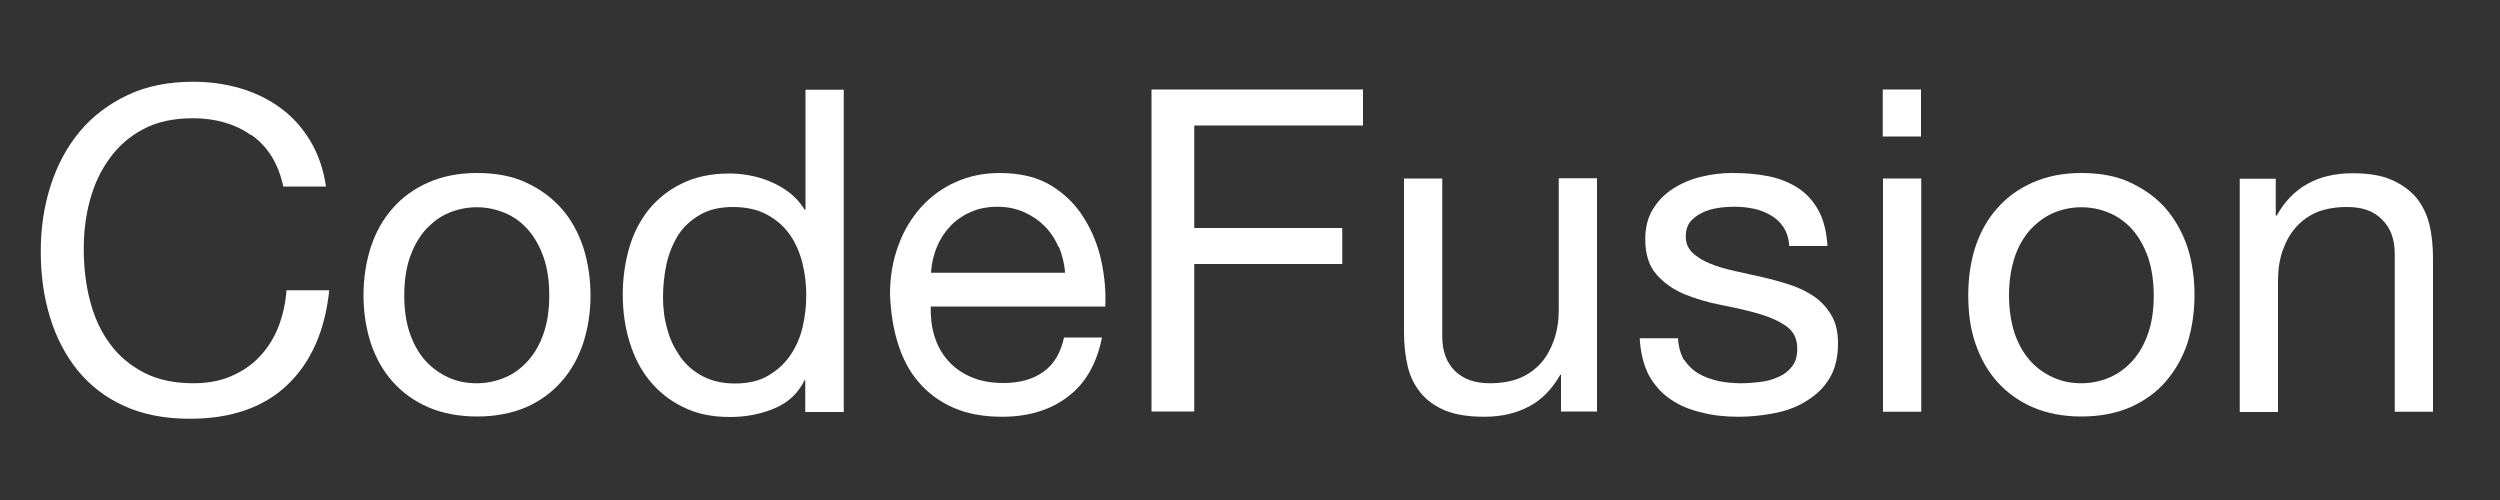
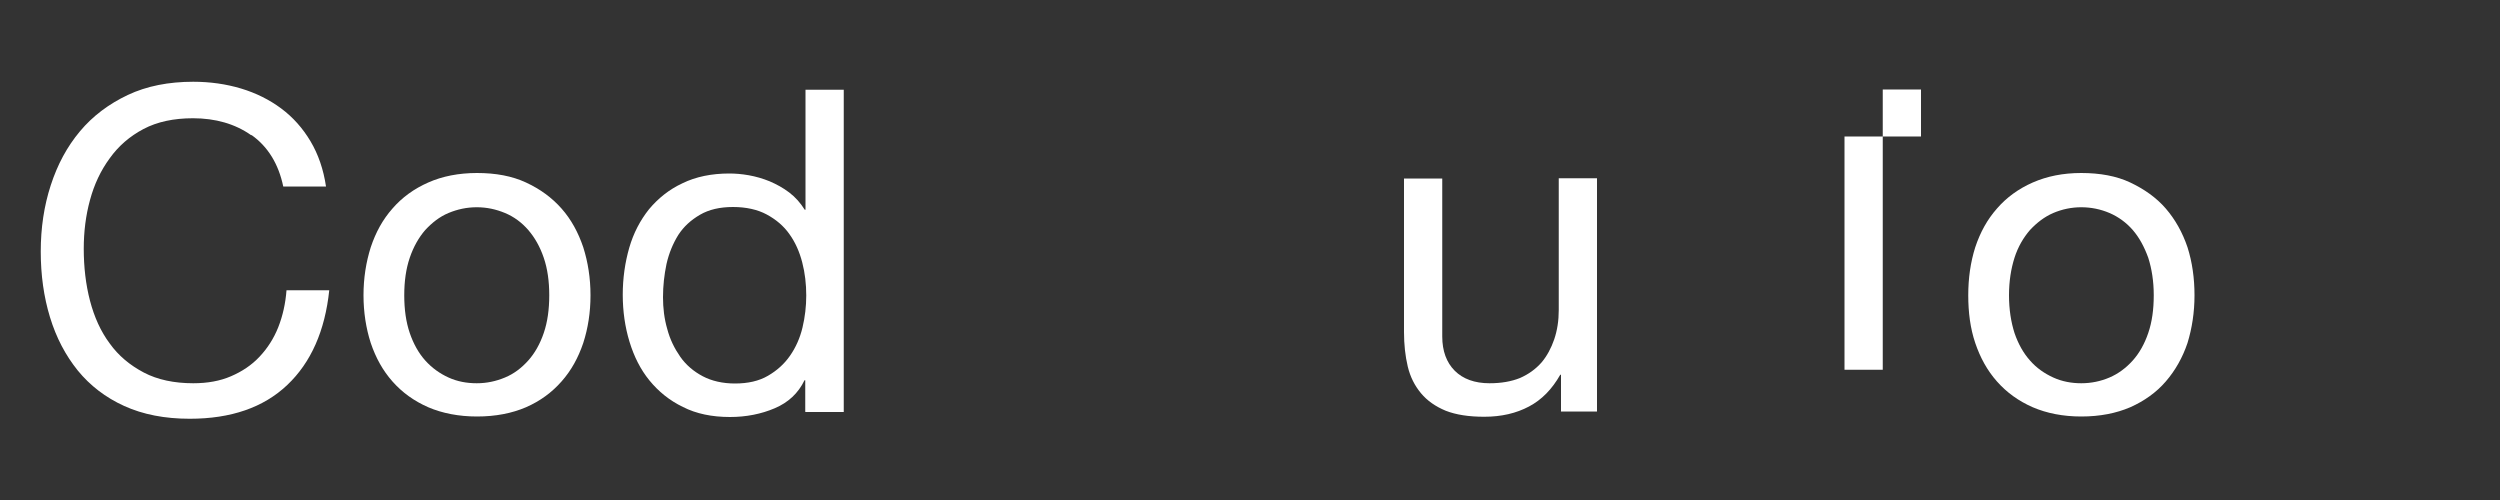
<svg xmlns="http://www.w3.org/2000/svg" id="Layer_1" version="1.1" viewBox="0 0 10 2">
  <rect x="0" y="0" width="10" height="2" fill="#333333" stroke="none" />
  <defs>
    <style>
      .st0 {
        fill: #fff;
      }
    </style>
  </defs>
  <path class="st0" d="M1.005.541c-.065-.046-.144-.068-.233-.068-.077,0-.143.014-.198.043s-.1.068-.135.117c-.036.049-.062.104-.079.167-.017.062-.025.127-.025.195,0,.073.008.143.025.208.017.065.043.123.079.171.035.049.081.087.136.116.055.029.122.043.198.043.057,0,.107-.009.151-.028s.082-.044.114-.078.057-.073.075-.118c.018-.046.029-.095.033-.148h.171c-.017.162-.073.289-.168.379-.095.09-.225.135-.39.135-.1,0-.187-.017-.262-.051s-.137-.082-.186-.142c-.049-.061-.086-.131-.111-.213-.025-.082-.037-.169-.037-.263s.013-.182.04-.265.065-.154.117-.216c.051-.061.115-.109.191-.145.076-.036.164-.053.262-.053.067,0,.131.009.191.027s.114.045.161.08.086.079.117.131.052.113.062.181h-.171c-.019-.091-.062-.16-.127-.206Z" />
  <path class="st0" d="M1.483.989c.02-.06.048-.111.087-.155.038-.044.086-.079.143-.104.056-.025.122-.038.195-.038.075,0,.14.012.196.038s.103.06.142.104.067.096.087.155c.019.06.029.124.029.192,0,.069-.01.132-.029.191-.02.059-.048.11-.087.154s-.085.078-.142.103c-.056.024-.121.037-.196.037-.073,0-.139-.013-.195-.037-.057-.025-.104-.059-.143-.103-.039-.044-.067-.095-.087-.154-.019-.059-.029-.123-.029-.191,0-.068.01-.132.029-.192ZM1.639,1.332c.015.044.036.081.062.11.027.03.058.052.093.068s.073.023.113.023.077-.008.113-.023.066-.038.093-.068c.026-.029.047-.066.062-.11s.022-.094.022-.151c0-.056-.007-.106-.022-.15s-.036-.081-.062-.111c-.026-.03-.057-.053-.093-.068s-.073-.023-.113-.023-.077.008-.113.023-.066.039-.093.068c-.026.03-.047.067-.062.111s-.022.094-.022.15c0,.057.007.107.022.151Z" />
  <path class="st0" d="M3.221,1.647v-.126h-.003c-.025.052-.065.089-.119.112-.054.023-.114.035-.179.035-.072,0-.135-.013-.188-.04-.054-.026-.098-.062-.134-.106s-.062-.096-.08-.155c-.018-.059-.027-.122-.027-.188,0-.066.009-.129.026-.188.017-.059.044-.11.079-.154.036-.043.08-.079.134-.104.053-.026.116-.039.187-.039.024,0,.05.002.078.007.028.005.056.013.083.024.028.012.054.026.079.045.025.019.045.042.062.069h.003v-.48h.153v1.289h-.153ZM2.669,1.316c.011.042.029.078.052.111s.054.059.09.078.08.029.129.029c.052,0,.096-.01.132-.031s.065-.047.088-.08.04-.071.05-.113.015-.085.015-.128c0-.045-.005-.09-.016-.132-.011-.043-.028-.081-.051-.113-.023-.033-.054-.059-.091-.079-.037-.02-.083-.03-.135-.03-.052,0-.096.01-.132.031s-.065.047-.087.081c-.021.034-.037.072-.047.116-.009.043-.014.087-.014.133,0,.043.005.086.017.127Z" />
-   <path class="st0" d="M4.271,1.587c-.069.053-.157.08-.263.08-.075,0-.139-.012-.194-.036-.055-.024-.101-.058-.138-.101-.038-.043-.065-.095-.084-.155s-.029-.126-.032-.197c0-.071.011-.136.033-.195.021-.059.052-.11.091-.154.039-.043.085-.077.139-.101.054-.024.112-.036.176-.036.083,0,.152.017.207.051.055.034.099.078.131.131.033.053.056.111.069.173s.018.122.015.179h-.698c-.001.041.003.08.014.116.011.037.028.069.053.098.024.028.055.051.092.067.037.017.081.025.132.025.065,0,.118-.015.16-.045.042-.03.069-.076.082-.137h.152c-.021.104-.066.184-.136.236ZM4.234.988c-.014-.033-.033-.061-.056-.084s-.051-.042-.083-.056c-.032-.014-.067-.021-.105-.021-.04,0-.076.007-.107.021-.032.014-.06.033-.082.057-.023.024-.041.052-.054.084-.013.032-.021.066-.023.102h.536c-.002-.036-.011-.07-.024-.103Z" />
-   <path class="st0" d="M5.452.358v.144h-.675v.41h.592v.144h-.592v.59h-.171V.358h.847Z" />
  <path class="st0" d="M6.244,1.647v-.148h-.003c-.033.058-.074.1-.125.127-.051.027-.11.041-.179.041-.062,0-.113-.008-.154-.024-.041-.017-.074-.04-.099-.07-.025-.03-.043-.065-.053-.107-.01-.042-.015-.088-.015-.138v-.614h.153v.632c0,.058.017.104.05.137s.08.05.139.05c.047,0,.087-.007.122-.021.034-.015.062-.035.086-.062.022-.026.039-.058.051-.093.012-.036.018-.074.018-.117v-.527h.153v.933h-.145Z" />
-   <path class="st0" d="M6.736,1.438c.015.023.034.042.058.056.023.014.05.023.079.03.029.006.06.009.091.009.024,0,.05-.002.076-.005s.051-.01.073-.02c.022-.009.04-.023.055-.042.015-.019.021-.042.021-.072,0-.04-.015-.069-.045-.09s-.067-.037-.112-.05c-.046-.013-.095-.024-.147-.034s-.102-.025-.147-.043c-.045-.019-.082-.045-.112-.079s-.045-.081-.045-.141c0-.047.01-.087.031-.121s.048-.061.081-.082.07-.037.112-.047c.041-.01.082-.015.123-.015.054,0,.102.004.146.013.045.009.084.025.118.047.034.022.062.053.082.09.021.038.032.085.036.142h-.153c-.002-.03-.01-.055-.023-.075s-.03-.036-.051-.048-.043-.021-.067-.026c-.024-.005-.05-.008-.075-.008-.022,0-.046.001-.069.005-.023.003-.045.01-.063.019-.02.009-.035.021-.048.036-.012.015-.018.035-.018.059,0,.026.009.048.028.066.019.017.042.032.071.043.028.012.061.021.097.029s.072.016.108.024c.039.009.076.019.113.031.036.012.069.028.098.048.028.02.051.045.068.075.018.03.026.067.026.112,0,.057-.012.104-.035.141-.023.038-.055.067-.093.09-.037.023-.08.039-.128.048-.048.009-.095.014-.142.014-.052,0-.101-.005-.147-.017-.048-.011-.089-.028-.125-.053-.036-.024-.065-.057-.087-.097-.021-.041-.033-.089-.036-.147h.153c.002.034.01.062.023.086Z" />
-   <path class="st0" d="M7.531.546v-.188h.153v.188h-.153ZM7.685.714v.933h-.153v-.933h.153Z" />
+   <path class="st0" d="M7.531.546v-.188h.153v.188h-.153Zv.933h-.153v-.933h.153Z" />
  <path class="st0" d="M7.901.989c.02-.06.048-.111.087-.155.038-.044.086-.079.143-.104s.121-.038.194-.038c.075,0,.141.012.196.038s.104.06.142.104.067.096.087.155c.019.06.028.124.028.192,0,.069-.01.132-.028.191-.02.059-.049.11-.087.154s-.086.078-.142.103c-.056.024-.121.037-.196.037-.073,0-.138-.013-.194-.037-.057-.025-.104-.059-.143-.103-.039-.044-.067-.095-.087-.154s-.028-.123-.028-.191c0-.068.009-.132.028-.192ZM8.058,1.332c.015.044.036.081.062.11.026.03.058.052.093.068s.073.023.112.023c.04,0,.078-.008.113-.023s.066-.038.093-.068c.026-.029.047-.066.062-.11.015-.044.022-.094.022-.151,0-.056-.008-.106-.022-.15-.016-.044-.036-.081-.062-.111-.026-.03-.058-.053-.093-.068s-.073-.023-.113-.023c-.039,0-.077.008-.112.023s-.066.039-.093.068c-.026.03-.048.067-.062.111s-.022.094-.022.15c0,.057.008.107.022.151Z" />
-   <path class="st0" d="M9.103.714v.148h.004c.063-.113.165-.169.303-.169.062,0,.113.008.153.025.041.017.074.041.1.07.025.03.043.066.054.107.01.042.015.088.015.138v.614h-.153v-.632c0-.058-.017-.104-.051-.137-.033-.034-.079-.05-.139-.05-.047,0-.087.007-.122.021-.034.015-.062.035-.085.062-.023.026-.04.058-.052.093-.012.036-.018.074-.018.117v.527h-.153v-.933h.145Z" />
</svg>